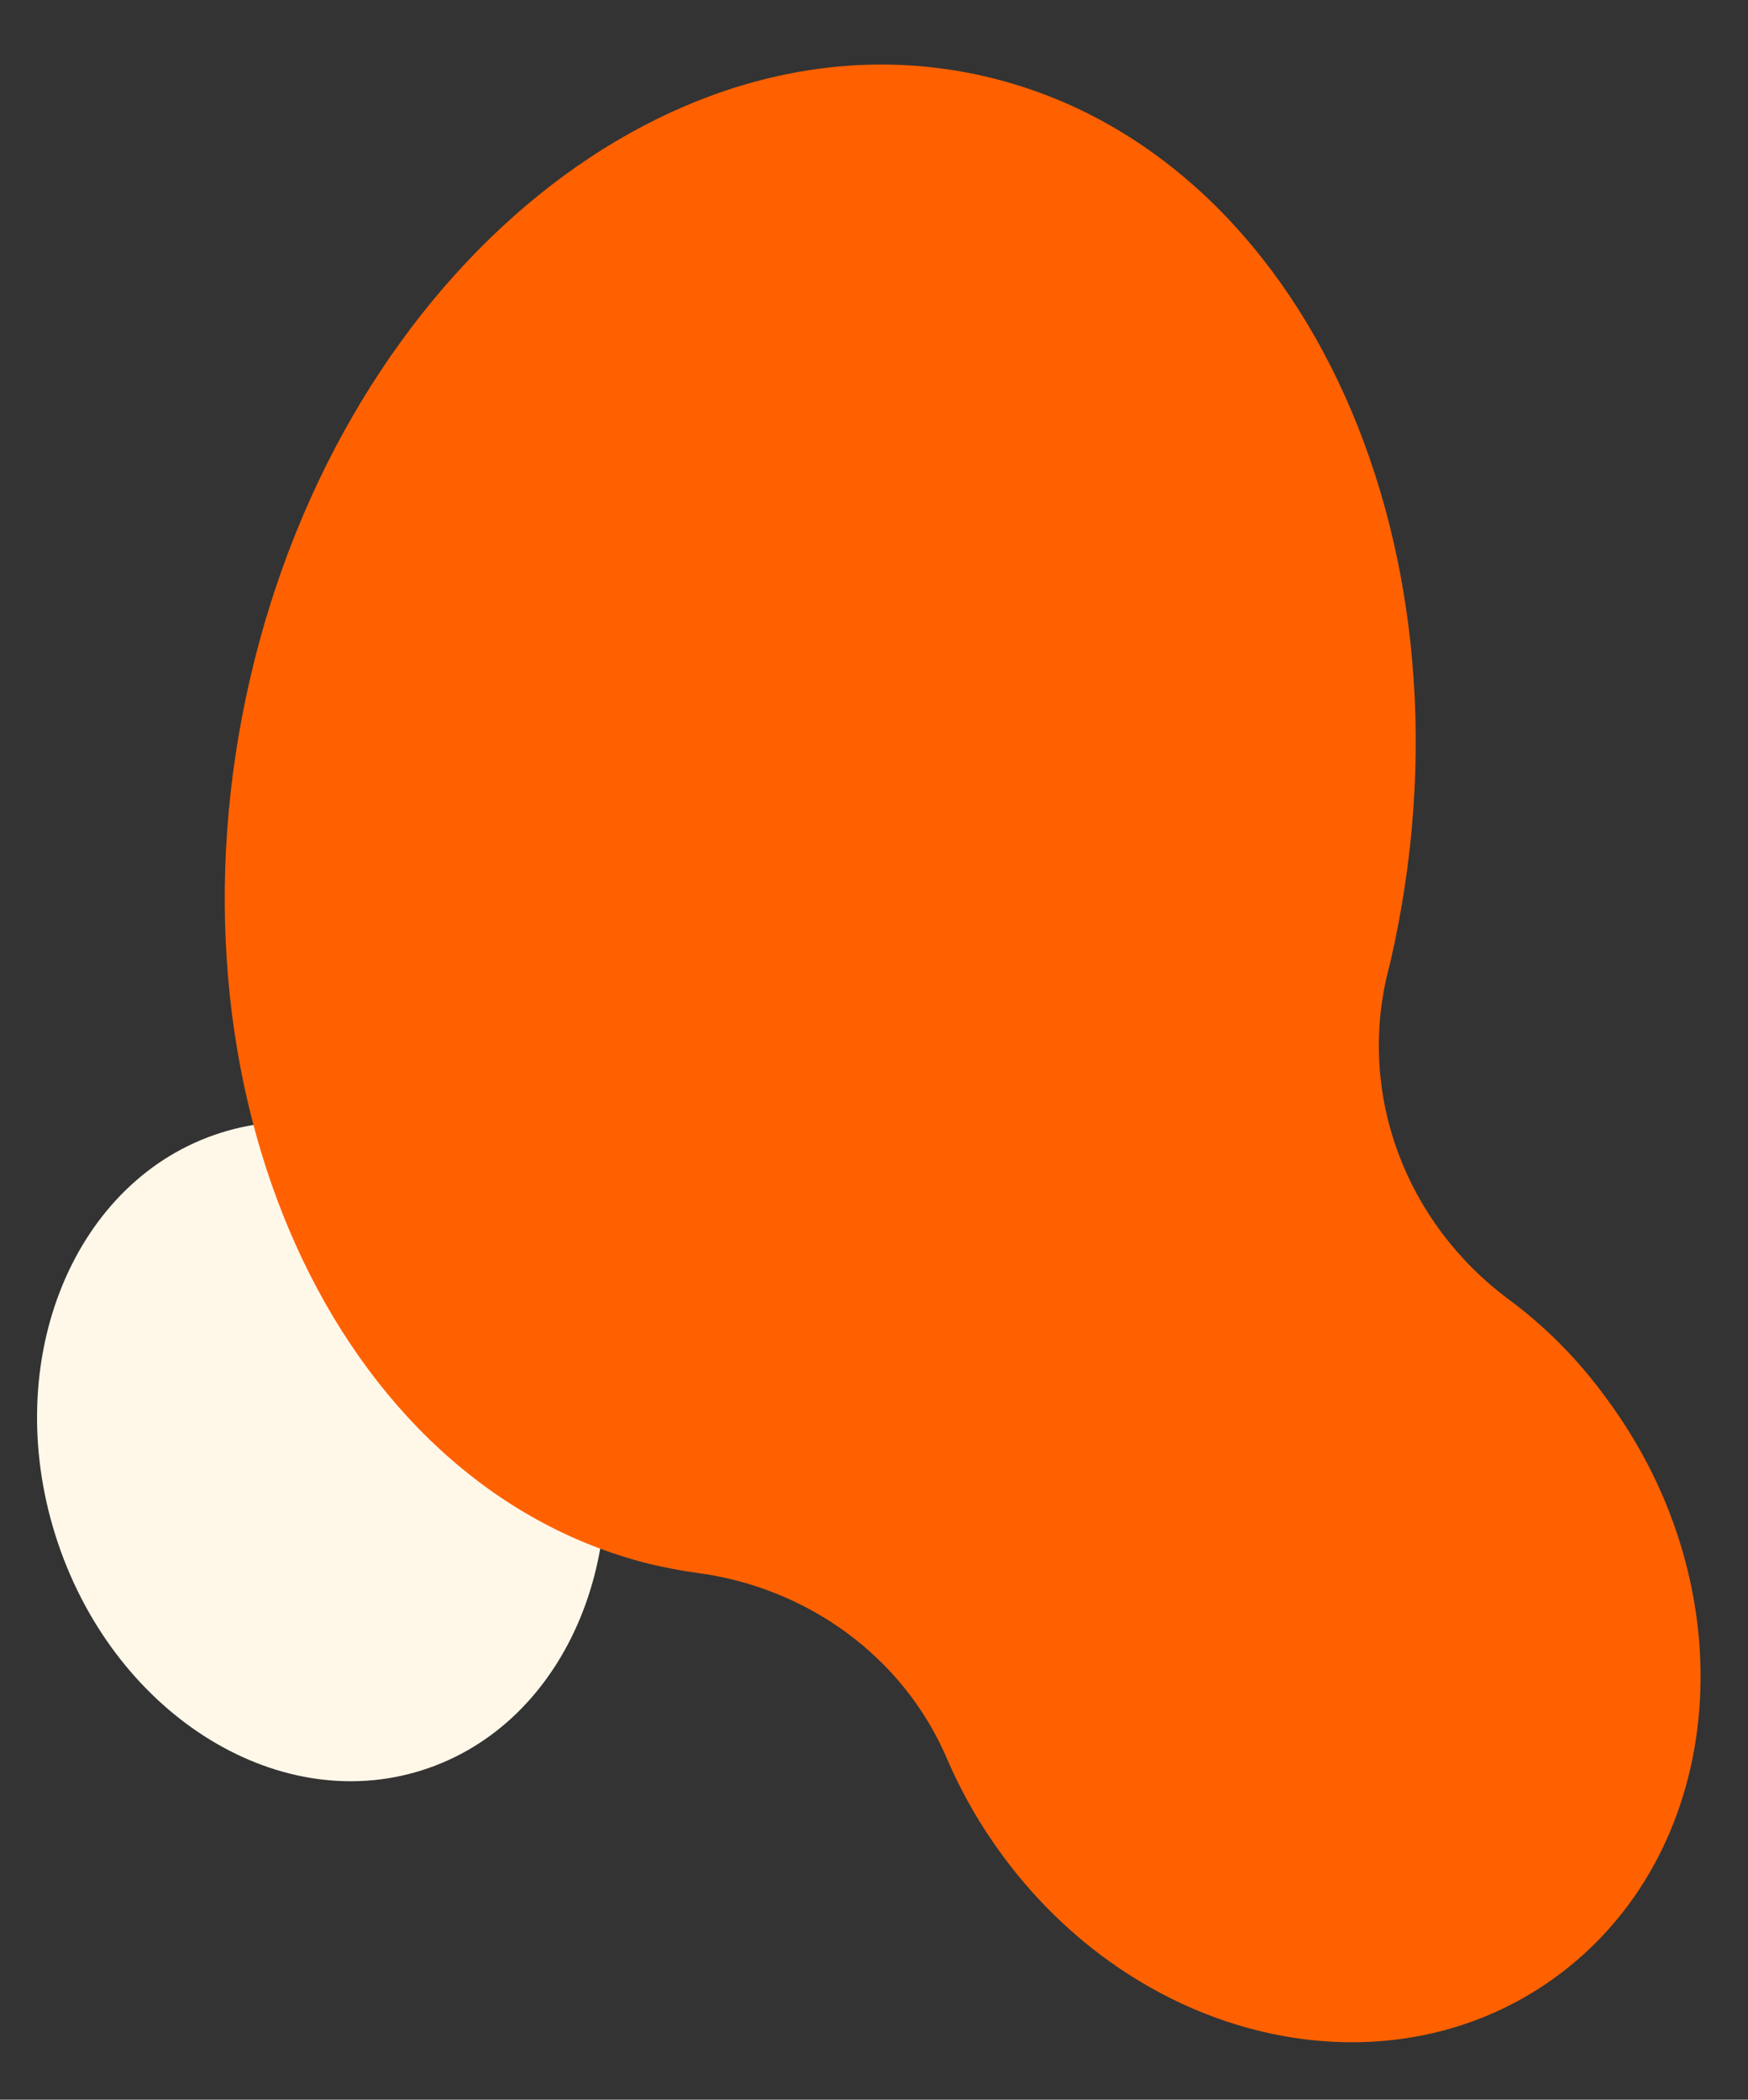
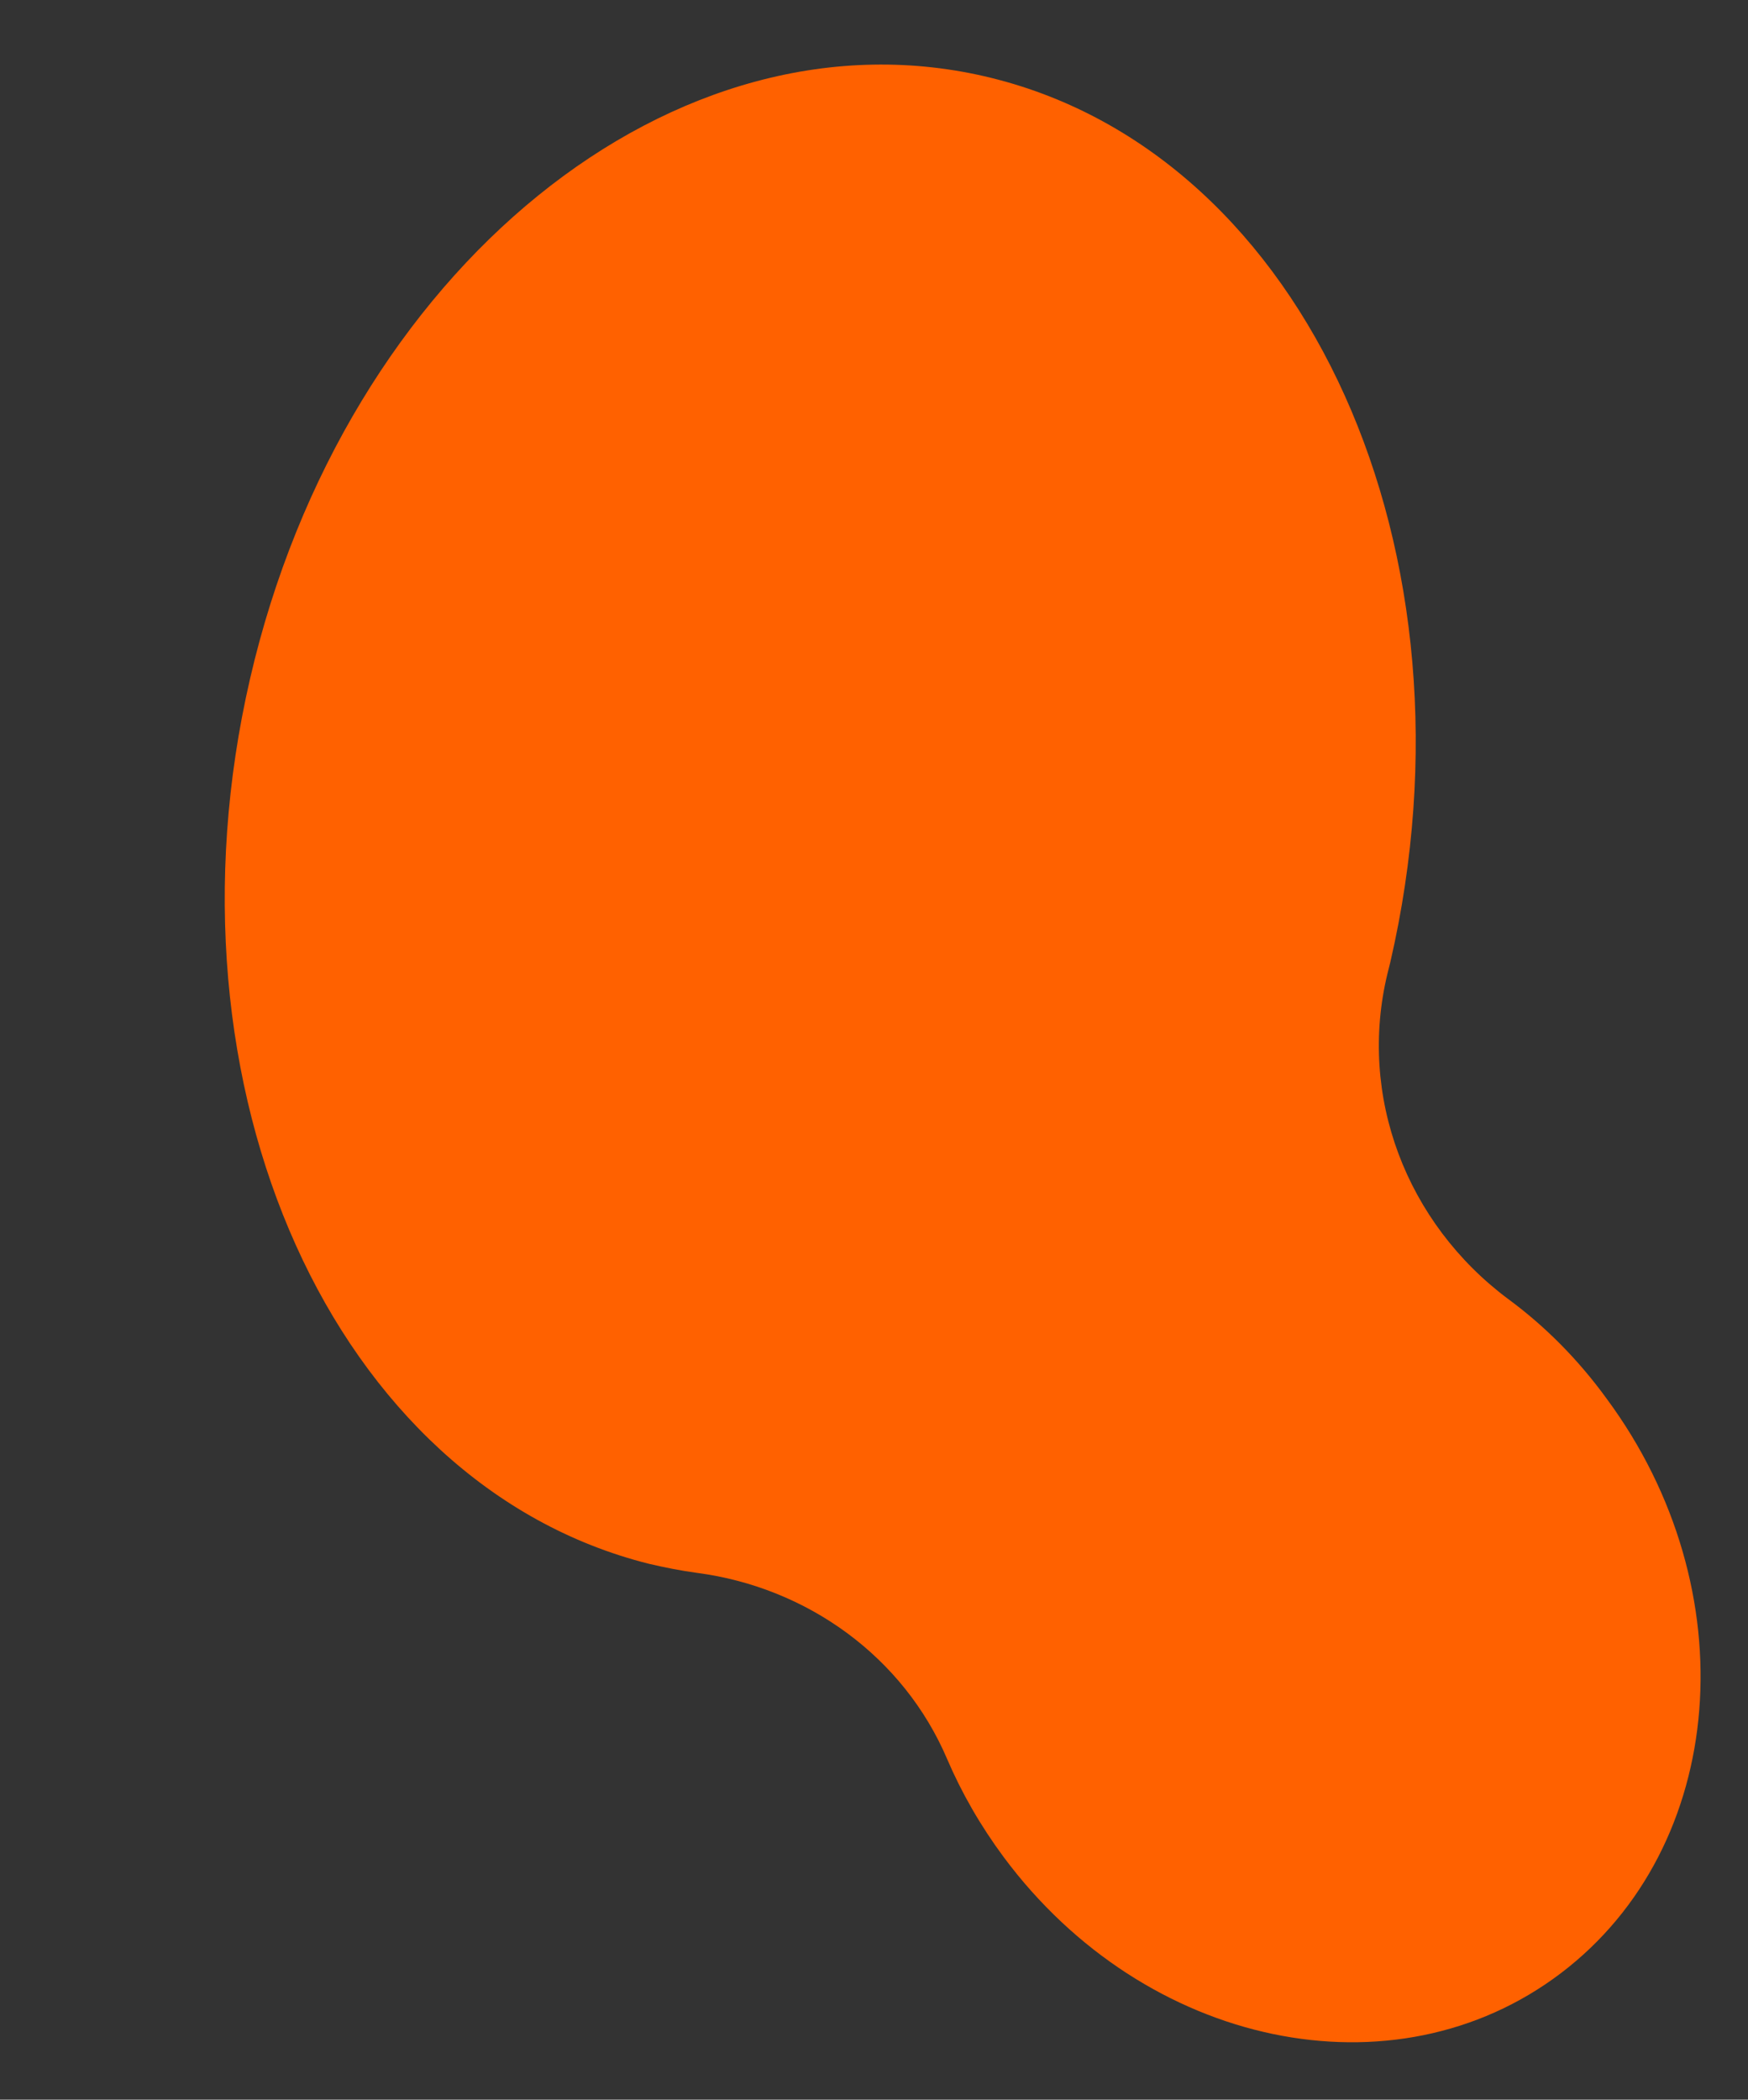
<svg xmlns="http://www.w3.org/2000/svg" fill="#000000" height="390.2" preserveAspectRatio="xMidYMid meet" version="1" viewBox="-6.9 -12.0 325.0 390.2" width="325" zoomAndPan="magnify">
  <rect x="-6.9" y="-12.0" width="325.0" height="390.2" fill="#333333" stroke="none" />
  <g id="change1_1">
-     <path d="M102.3,242.2c10.3,32.7-3.5,66.2-30.8,74.8s-57.8-11-68.1-43.7s3.5-66.2,30.8-74.8S92,209.4,102.3,242.2z" fill="#fff8e9" />
-   </g>
+     </g>
  <g id="change2_1">
    <path d="M39.6,114.1C57.2,38,118.9-12,177.5,2.5s91.7,88.1,74.1,164.3c-0.2,0.7-0.3,1.3-0.5,2 c-5.6,22.9,3.5,46.5,22.4,60.6c6.8,5,13,11.2,18.3,18.5c26.3,35.5,22.5,83.3-8.5,106.8c-31,23.5-77.3,13.8-103.6-21.6 c-4.3-5.8-7.8-11.9-10.5-18.2c-8.1-19-26-31.9-46.5-34.6c-3-0.4-6-1-9-1.7C55.2,263.9,22,190.3,39.6,114.1z" fill="#ff6100" />
  </g>
</svg>